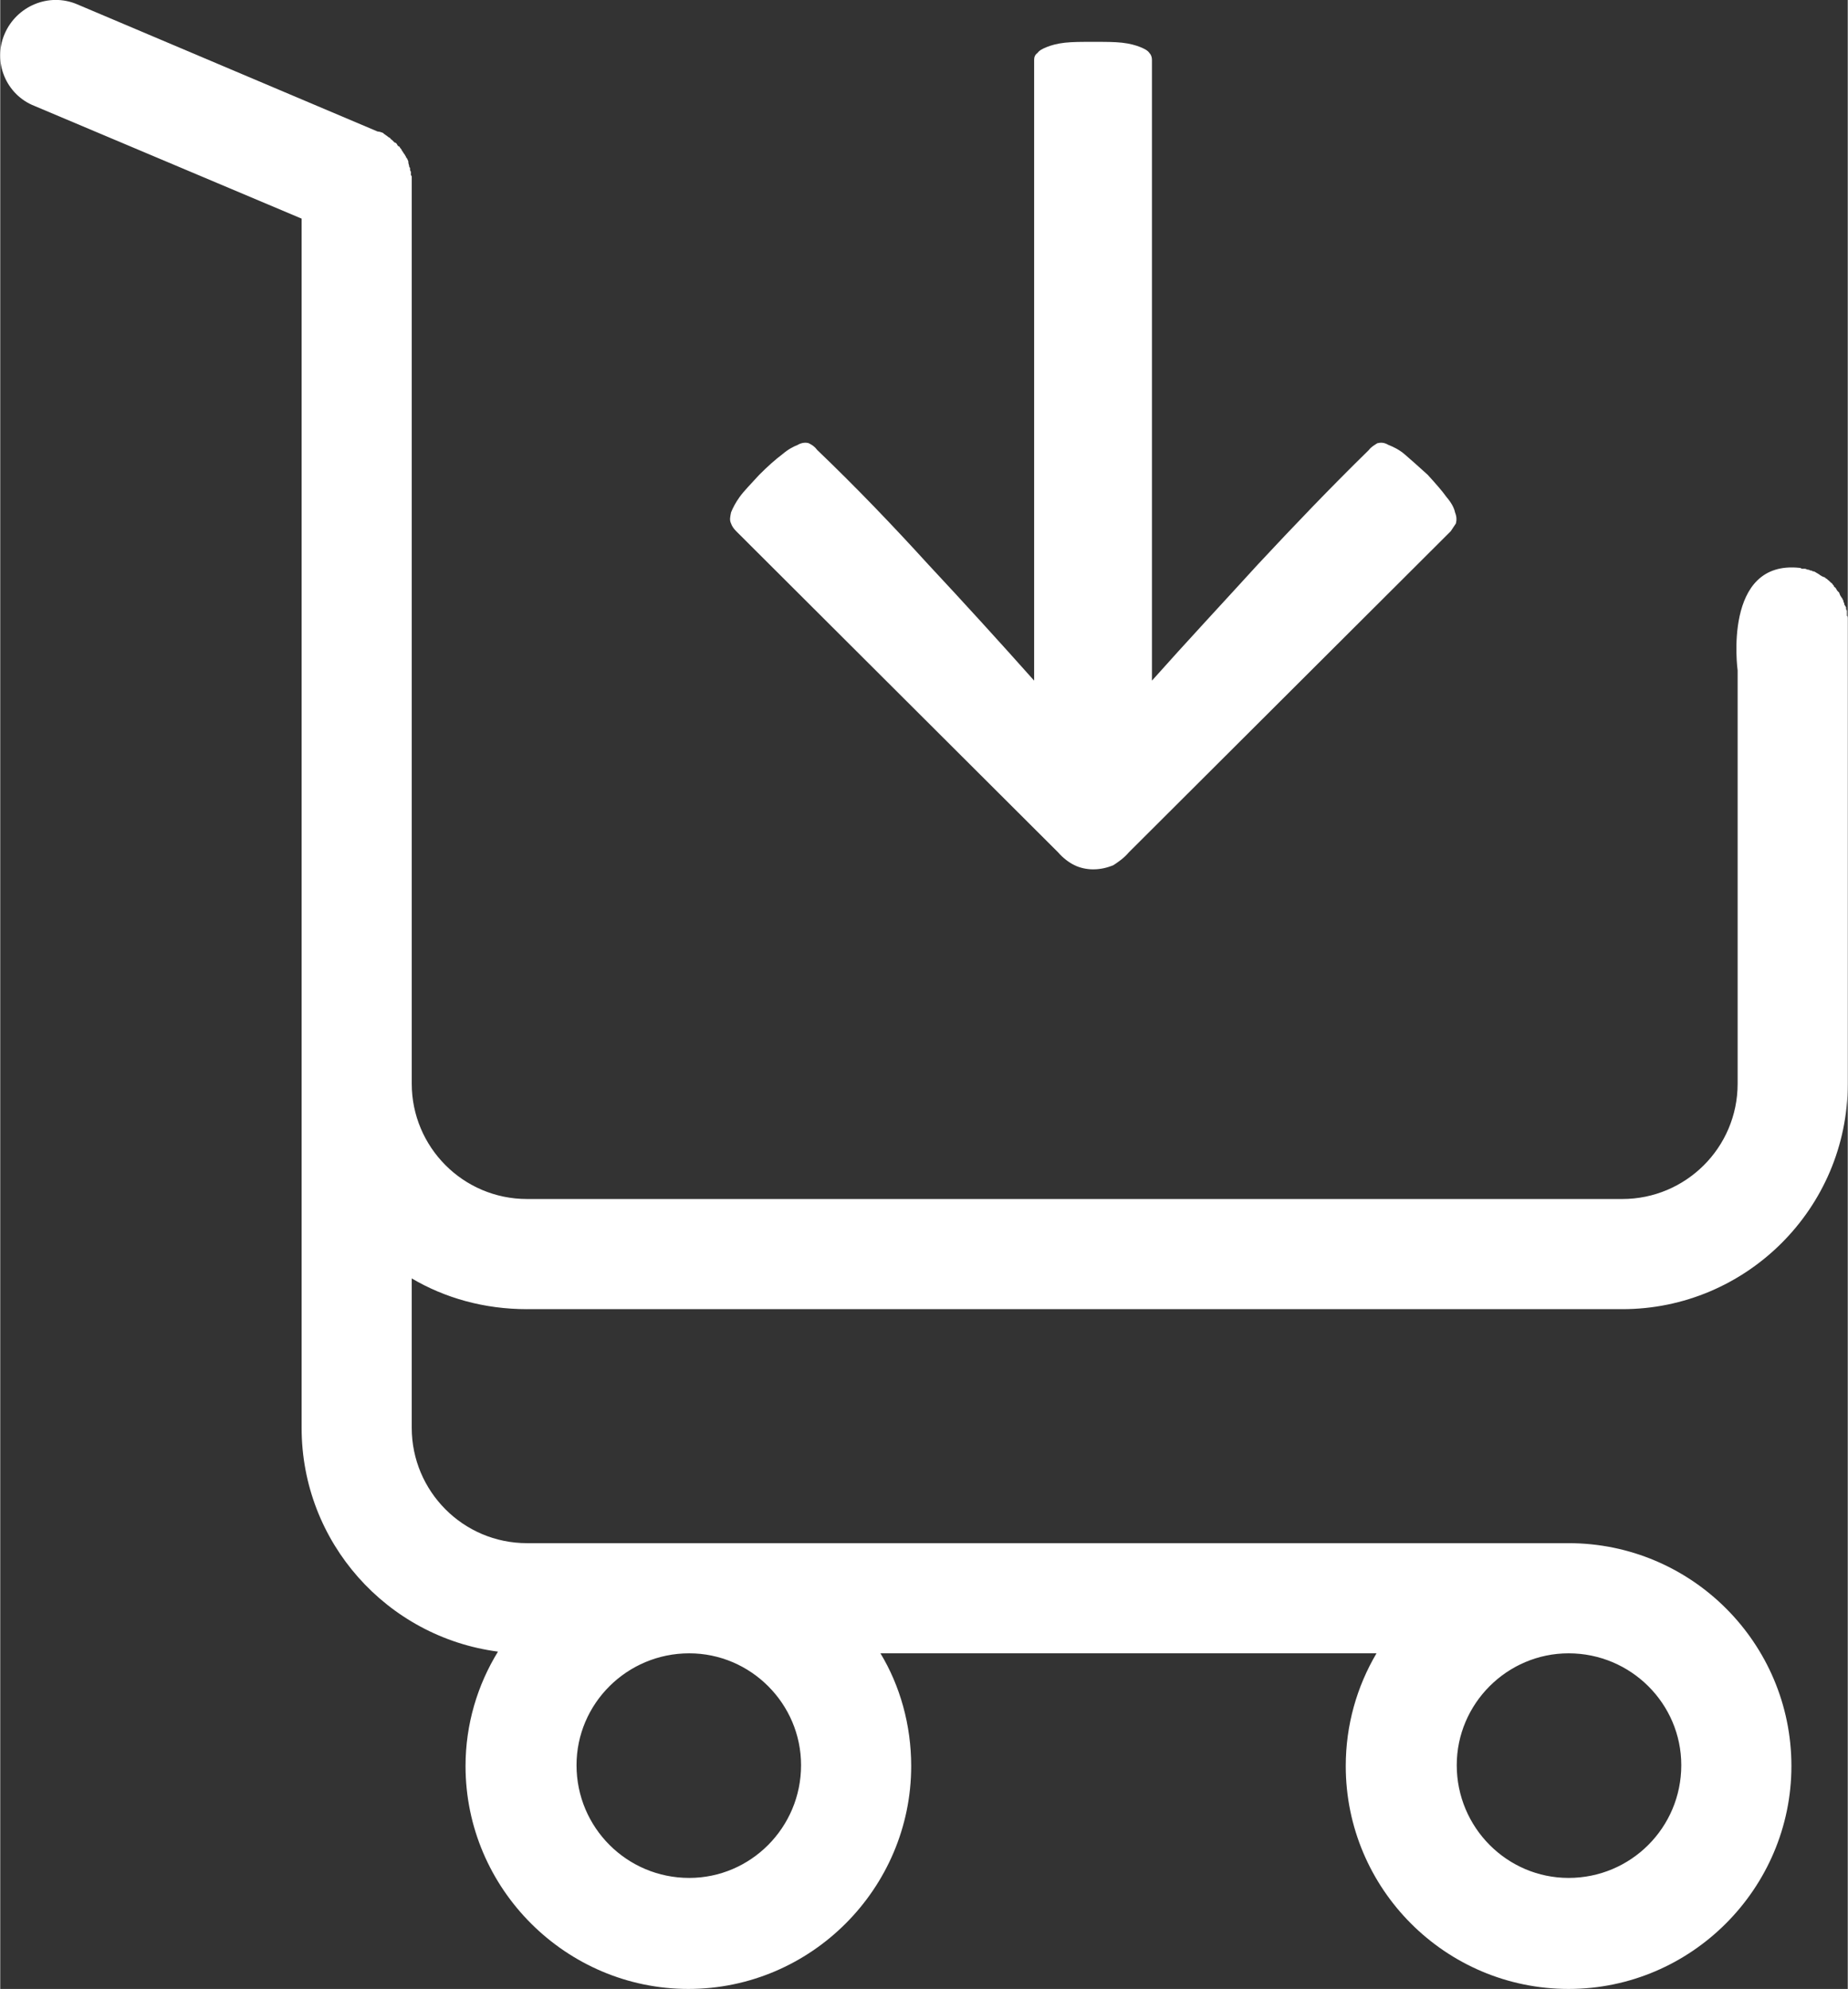
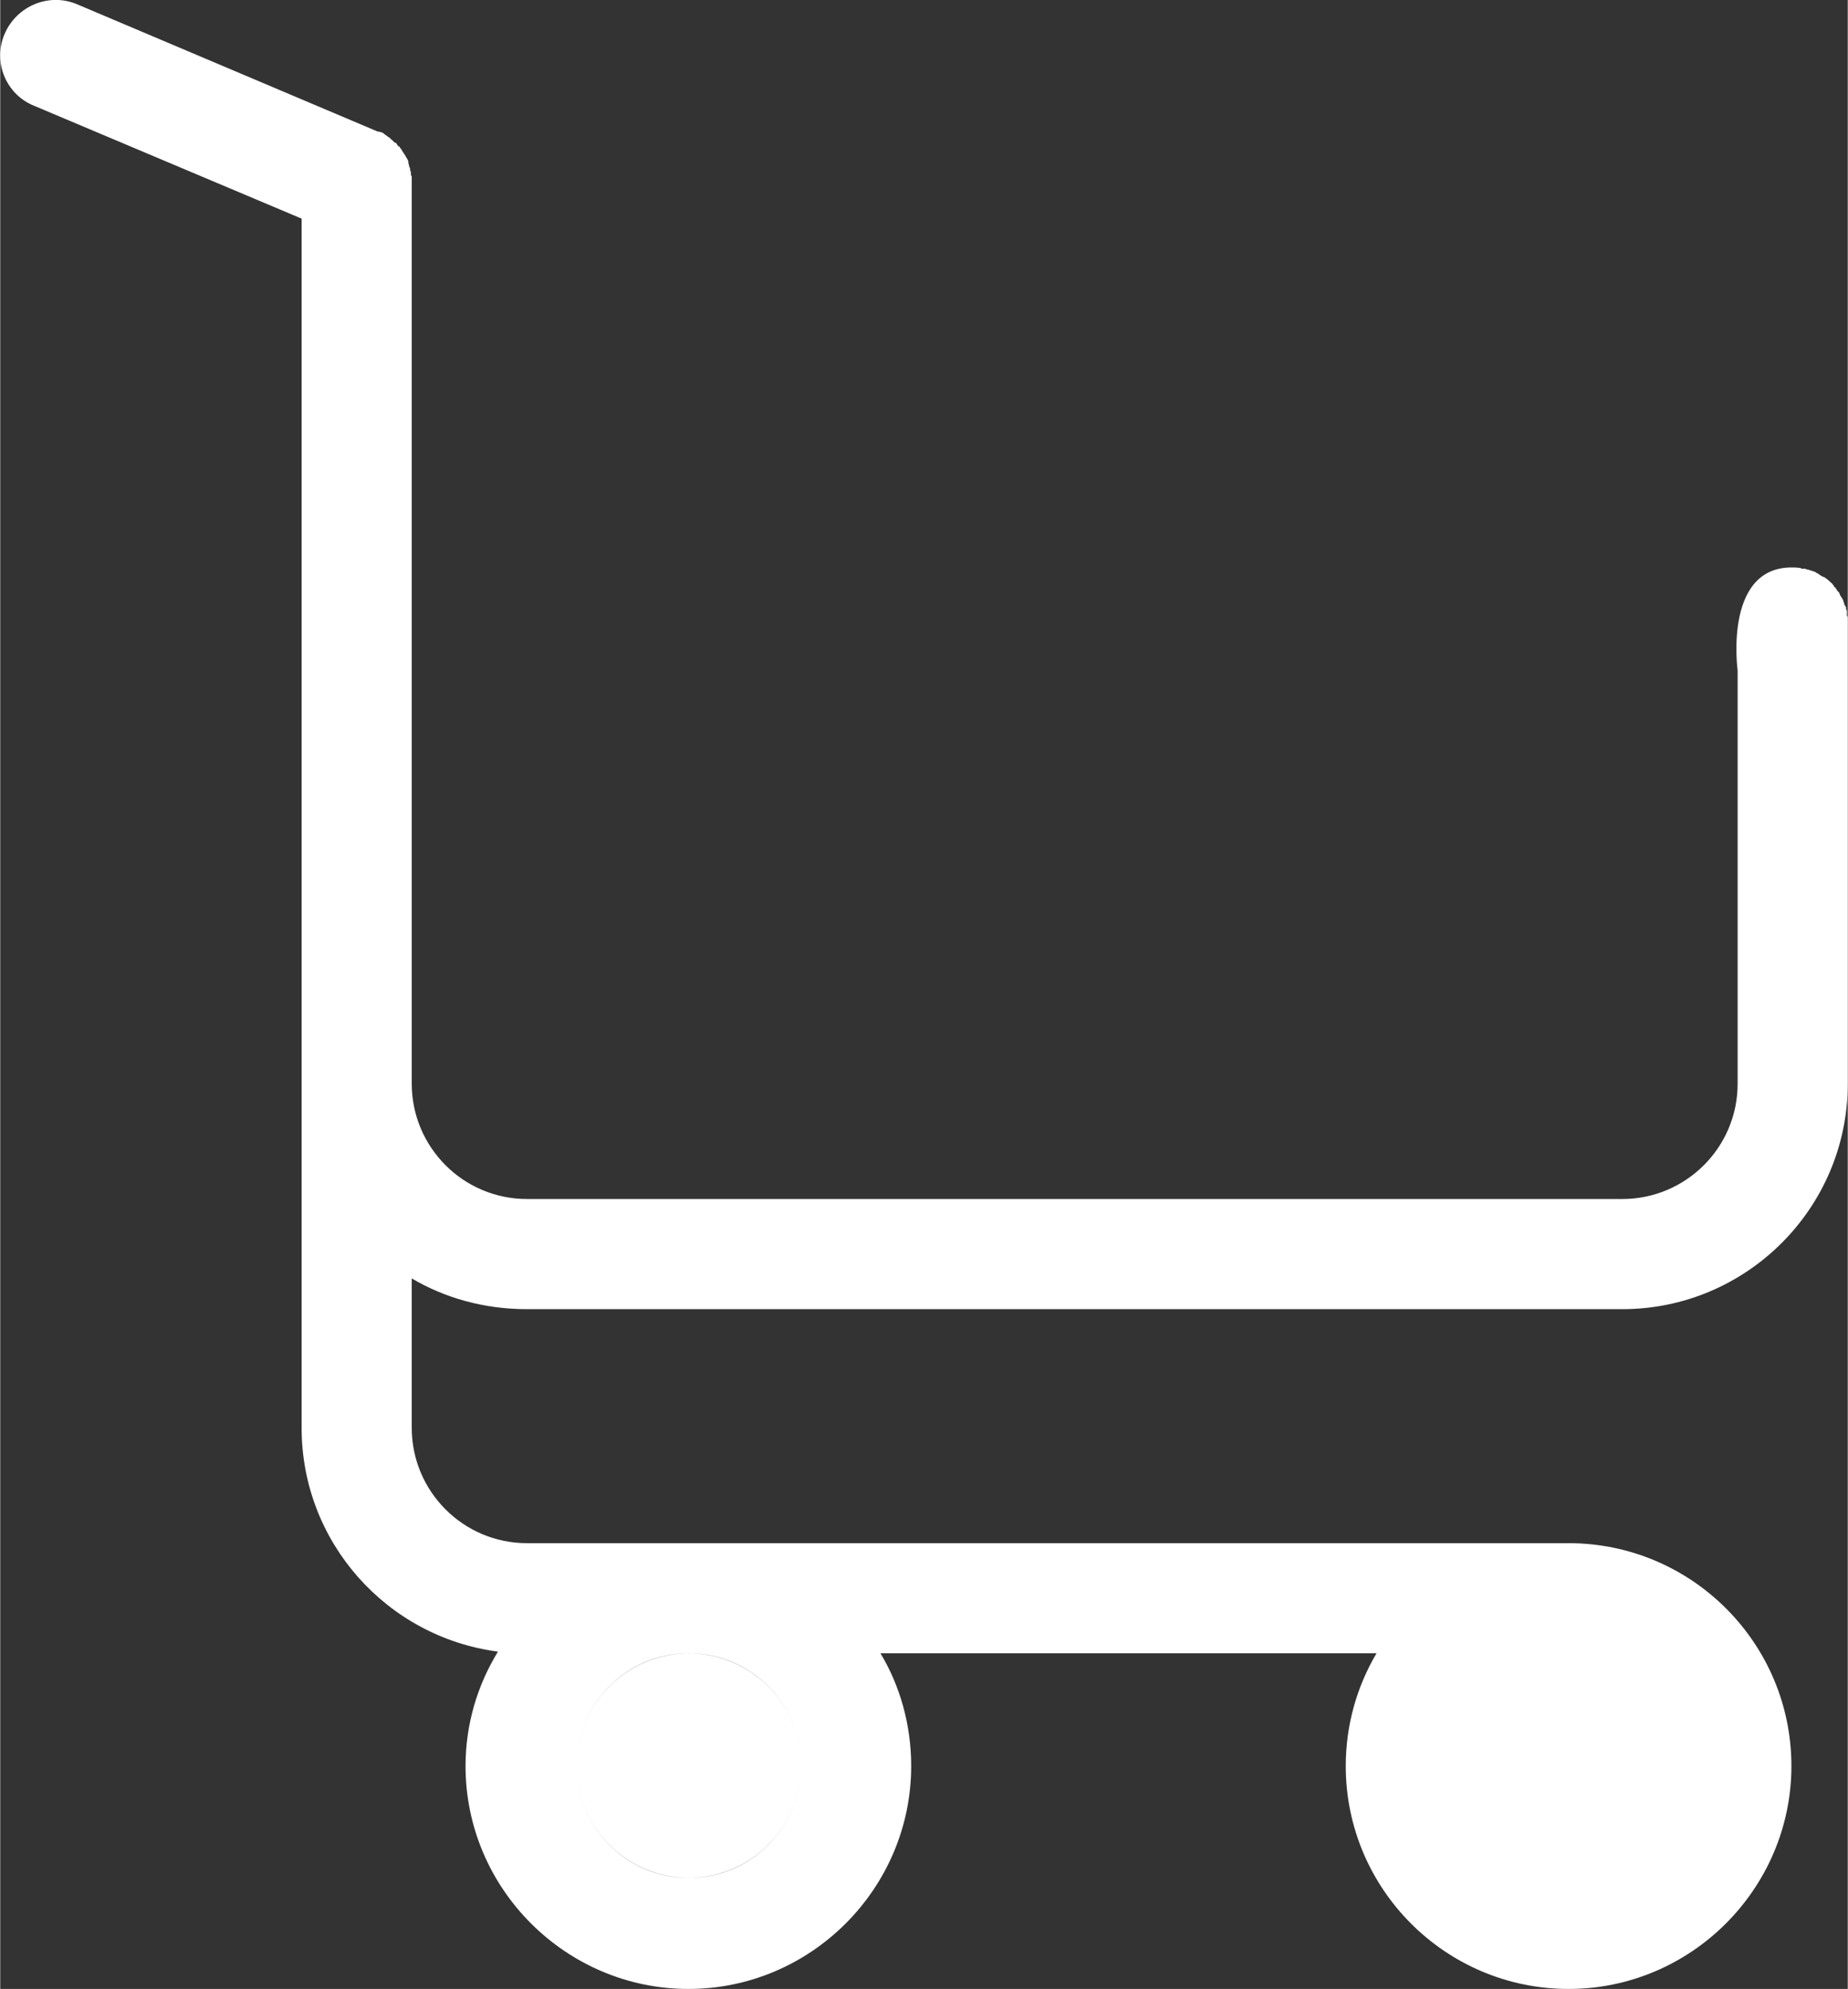
<svg xmlns="http://www.w3.org/2000/svg" xml:space="preserve" width="1.29mm" height="1.388mm" version="1.1" style="shape-rendering:geometricPrecision; text-rendering:geometricPrecision; image-rendering:optimizeQuality; fill-rule:evenodd; clip-rule:evenodd" viewBox="0 0 2164 2329">
  <rect x="0" y="0" width="2164" height="2329" fill="#333333" stroke="none" />
  <defs>
    <style type="text/css">
   
    .fil0 {fill:white}
    .fil1 {fill:white;fill-rule:nonzero}
   
  </style>
  </defs>
  <g id="Слой_x0020_1">
    <g id="_1802106816">
-       <path class="fil0" d="M617 1533l1283 0c145,0 264,-118 264,-264l0 -540c0,0 0,-1 0,-2 0,-1 0,-2 0,-3 0,-1 0,-2 -1,-3 0,-1 0,-3 0,-4 0,-1 0,-2 0,-2 -1,-1 -1,-2 -1,-4 -1,-1 -1,-2 -2,-3 0,-1 0,-2 -1,-3 0,-1 0,-2 -1,-3 0,-1 -1,-2 -1,-2 -1,-1 -1,-2 -2,-3 0,-1 -1,-2 -1,-3 -1,-1 -2,-2 -2,-2 -1,-1 -1,-2 -2,-3 0,-1 -1,-1 -2,-2 0,-1 -1,-2 -2,-3 0,-1 -1,-1 -2,-2 -1,-1 -1,-1 -2,-2 -1,-1 -2,-1 -2,-2 -1,0 -2,-1 -3,-2 -1,0 -2,-1 -3,-1 -1,-1 -2,-1 -3,-2 -1,-1 -2,-1 -3,-2 -1,0 -1,-1 -2,-1 -1,-1 -2,-1 -3,-1 -1,-1 -2,-1 -3,-1 -1,-1 -3,-1 -3,-1 -1,0 -2,-1 -3,-1 -1,0 -2,0 -4,0 0,0 -1,-1 -2,-1 -91,-10 -73,120 -73,120l0 484c0,75 -61,135 -135,135l-1283 0c-75,0 -135,-61 -135,-135l0 -318c0,-422 0,-382 0,-737 0,-2 0,-5 0,-7 0,0 0,-1 -1,-2 0,-1 0,-3 0,-4 -1,-1 -1,-2 -1,-4 0,-1 -1,-1 -1,-2 0,-2 -1,-3 -1,-5 0,0 0,-1 0,-1 -1,-2 -1,-3 -2,-4 -1,-1 -1,-2 -1,-2 -1,-1 -1,-2 -2,-3 -1,-1 -1,-2 -2,-3 0,0 -1,-1 -1,-2 -1,-1 -2,-2 -2,-3 -1,0 -1,-1 -2,-1 -1,-1 -1,-2 -2,-3 -1,-1 -1,-1 -2,-1 -1,-1 -2,-2 -3,-3 -1,-1 -2,-1 -2,-2 -1,-1 -2,-1 -3,-2 -1,-1 -3,-2 -4,-3 0,0 -1,0 -1,-1 -2,-1 -5,-2 -7,-2l-352 -149c-33,-14 -71,2 -85,35 -14,33 2,71 35,84l313 132 0 293 0 47 0 356 0 318 0 402c0,134 100,245 230,262 -24,39 -38,85 -38,134 0,144 118,261 261,261 144,0 261,-118 261,-261 0,-48 -13,-94 -36,-132l581 0c-23,39 -36,84 -36,132 0,144 117,261 261,261 144,0 261,-118 261,-261 0,-144 -117,-261 -261,-261l-1220 0c-75,0 -135,-61 -135,-135l0 -175c39,23 85,36 135,36zm321 534c0,73 -59,132 -131,132 -73,0 -132,-59 -132,-132 0,-72 59,-131 132,-131 72,0 131,59 131,131zm1031 0c0,73 -59,132 -132,132 -72,0 -131,-59 -131,-132 0,-72 59,-131 131,-131 73,0 132,59 132,131z" />
-       <path class="fil1" d="M1349 797c41,-46 83,-91 124,-136 42,-45 85,-90 130,-134 3,-4 7,-6 10,-8 4,-1 8,-1 13,2 5,2 12,5 19,11 7,6 16,14 27,24 10,11 17,19 22,26 6,7 9,13 10,18 2,5 2,9 1,13 -2,3 -4,6 -6,9l-377 376c-6,7 -12,11 -18,15 -7,3 -15,5 -24,5 -8,0 -16,-2 -22,-5 -6,-3 -13,-8 -19,-15l-377 -376c-3,-3 -5,-6 -6,-9 -2,-4 -1,-8 0,-13 2,-5 5,-11 10,-18 5,-7 13,-15 23,-26 10,-10 19,-18 27,-24 7,-6 13,-9 18,-11 5,-3 10,-3 13,-2 4,2 7,4 10,8 46,44 89,89 130,134 42,45 83,90 124,136l0 -727c0,-3 1,-6 4,-8 2,-3 6,-5 11,-7 5,-2 12,-4 21,-5 9,-1 20,-1 33,-1 14,0 25,0 34,1 9,1 16,3 21,5 5,2 9,4 11,7 2,2 3,5 3,8l0 727z" />
+       <path class="fil0" d="M617 1533l1283 0c145,0 264,-118 264,-264l0 -540c0,0 0,-1 0,-2 0,-1 0,-2 0,-3 0,-1 0,-2 -1,-3 0,-1 0,-3 0,-4 0,-1 0,-2 0,-2 -1,-1 -1,-2 -1,-4 -1,-1 -1,-2 -2,-3 0,-1 0,-2 -1,-3 0,-1 0,-2 -1,-3 0,-1 -1,-2 -1,-2 -1,-1 -1,-2 -2,-3 0,-1 -1,-2 -1,-3 -1,-1 -2,-2 -2,-2 -1,-1 -1,-2 -2,-3 0,-1 -1,-1 -2,-2 0,-1 -1,-2 -2,-3 0,-1 -1,-1 -2,-2 -1,-1 -1,-1 -2,-2 -1,-1 -2,-1 -2,-2 -1,0 -2,-1 -3,-2 -1,0 -2,-1 -3,-1 -1,-1 -2,-1 -3,-2 -1,-1 -2,-1 -3,-2 -1,0 -1,-1 -2,-1 -1,-1 -2,-1 -3,-1 -1,-1 -2,-1 -3,-1 -1,-1 -3,-1 -3,-1 -1,0 -2,-1 -3,-1 -1,0 -2,0 -4,0 0,0 -1,-1 -2,-1 -91,-10 -73,120 -73,120l0 484c0,75 -61,135 -135,135l-1283 0c-75,0 -135,-61 -135,-135l0 -318c0,-422 0,-382 0,-737 0,-2 0,-5 0,-7 0,0 0,-1 -1,-2 0,-1 0,-3 0,-4 -1,-1 -1,-2 -1,-4 0,-1 -1,-1 -1,-2 0,-2 -1,-3 -1,-5 0,0 0,-1 0,-1 -1,-2 -1,-3 -2,-4 -1,-1 -1,-2 -1,-2 -1,-1 -1,-2 -2,-3 -1,-1 -1,-2 -2,-3 0,0 -1,-1 -1,-2 -1,-1 -2,-2 -2,-3 -1,0 -1,-1 -2,-1 -1,-1 -1,-2 -2,-3 -1,-1 -1,-1 -2,-1 -1,-1 -2,-2 -3,-3 -1,-1 -2,-1 -2,-2 -1,-1 -2,-1 -3,-2 -1,-1 -3,-2 -4,-3 0,0 -1,0 -1,-1 -2,-1 -5,-2 -7,-2l-352 -149c-33,-14 -71,2 -85,35 -14,33 2,71 35,84l313 132 0 293 0 47 0 356 0 318 0 402c0,134 100,245 230,262 -24,39 -38,85 -38,134 0,144 118,261 261,261 144,0 261,-118 261,-261 0,-48 -13,-94 -36,-132l581 0c-23,39 -36,84 -36,132 0,144 117,261 261,261 144,0 261,-118 261,-261 0,-144 -117,-261 -261,-261l-1220 0c-75,0 -135,-61 -135,-135l0 -175c39,23 85,36 135,36zm321 534c0,73 -59,132 -131,132 -73,0 -132,-59 -132,-132 0,-72 59,-131 132,-131 72,0 131,59 131,131zc0,73 -59,132 -132,132 -72,0 -131,-59 -131,-132 0,-72 59,-131 131,-131 73,0 132,59 132,131z" />
    </g>
  </g>
</svg>